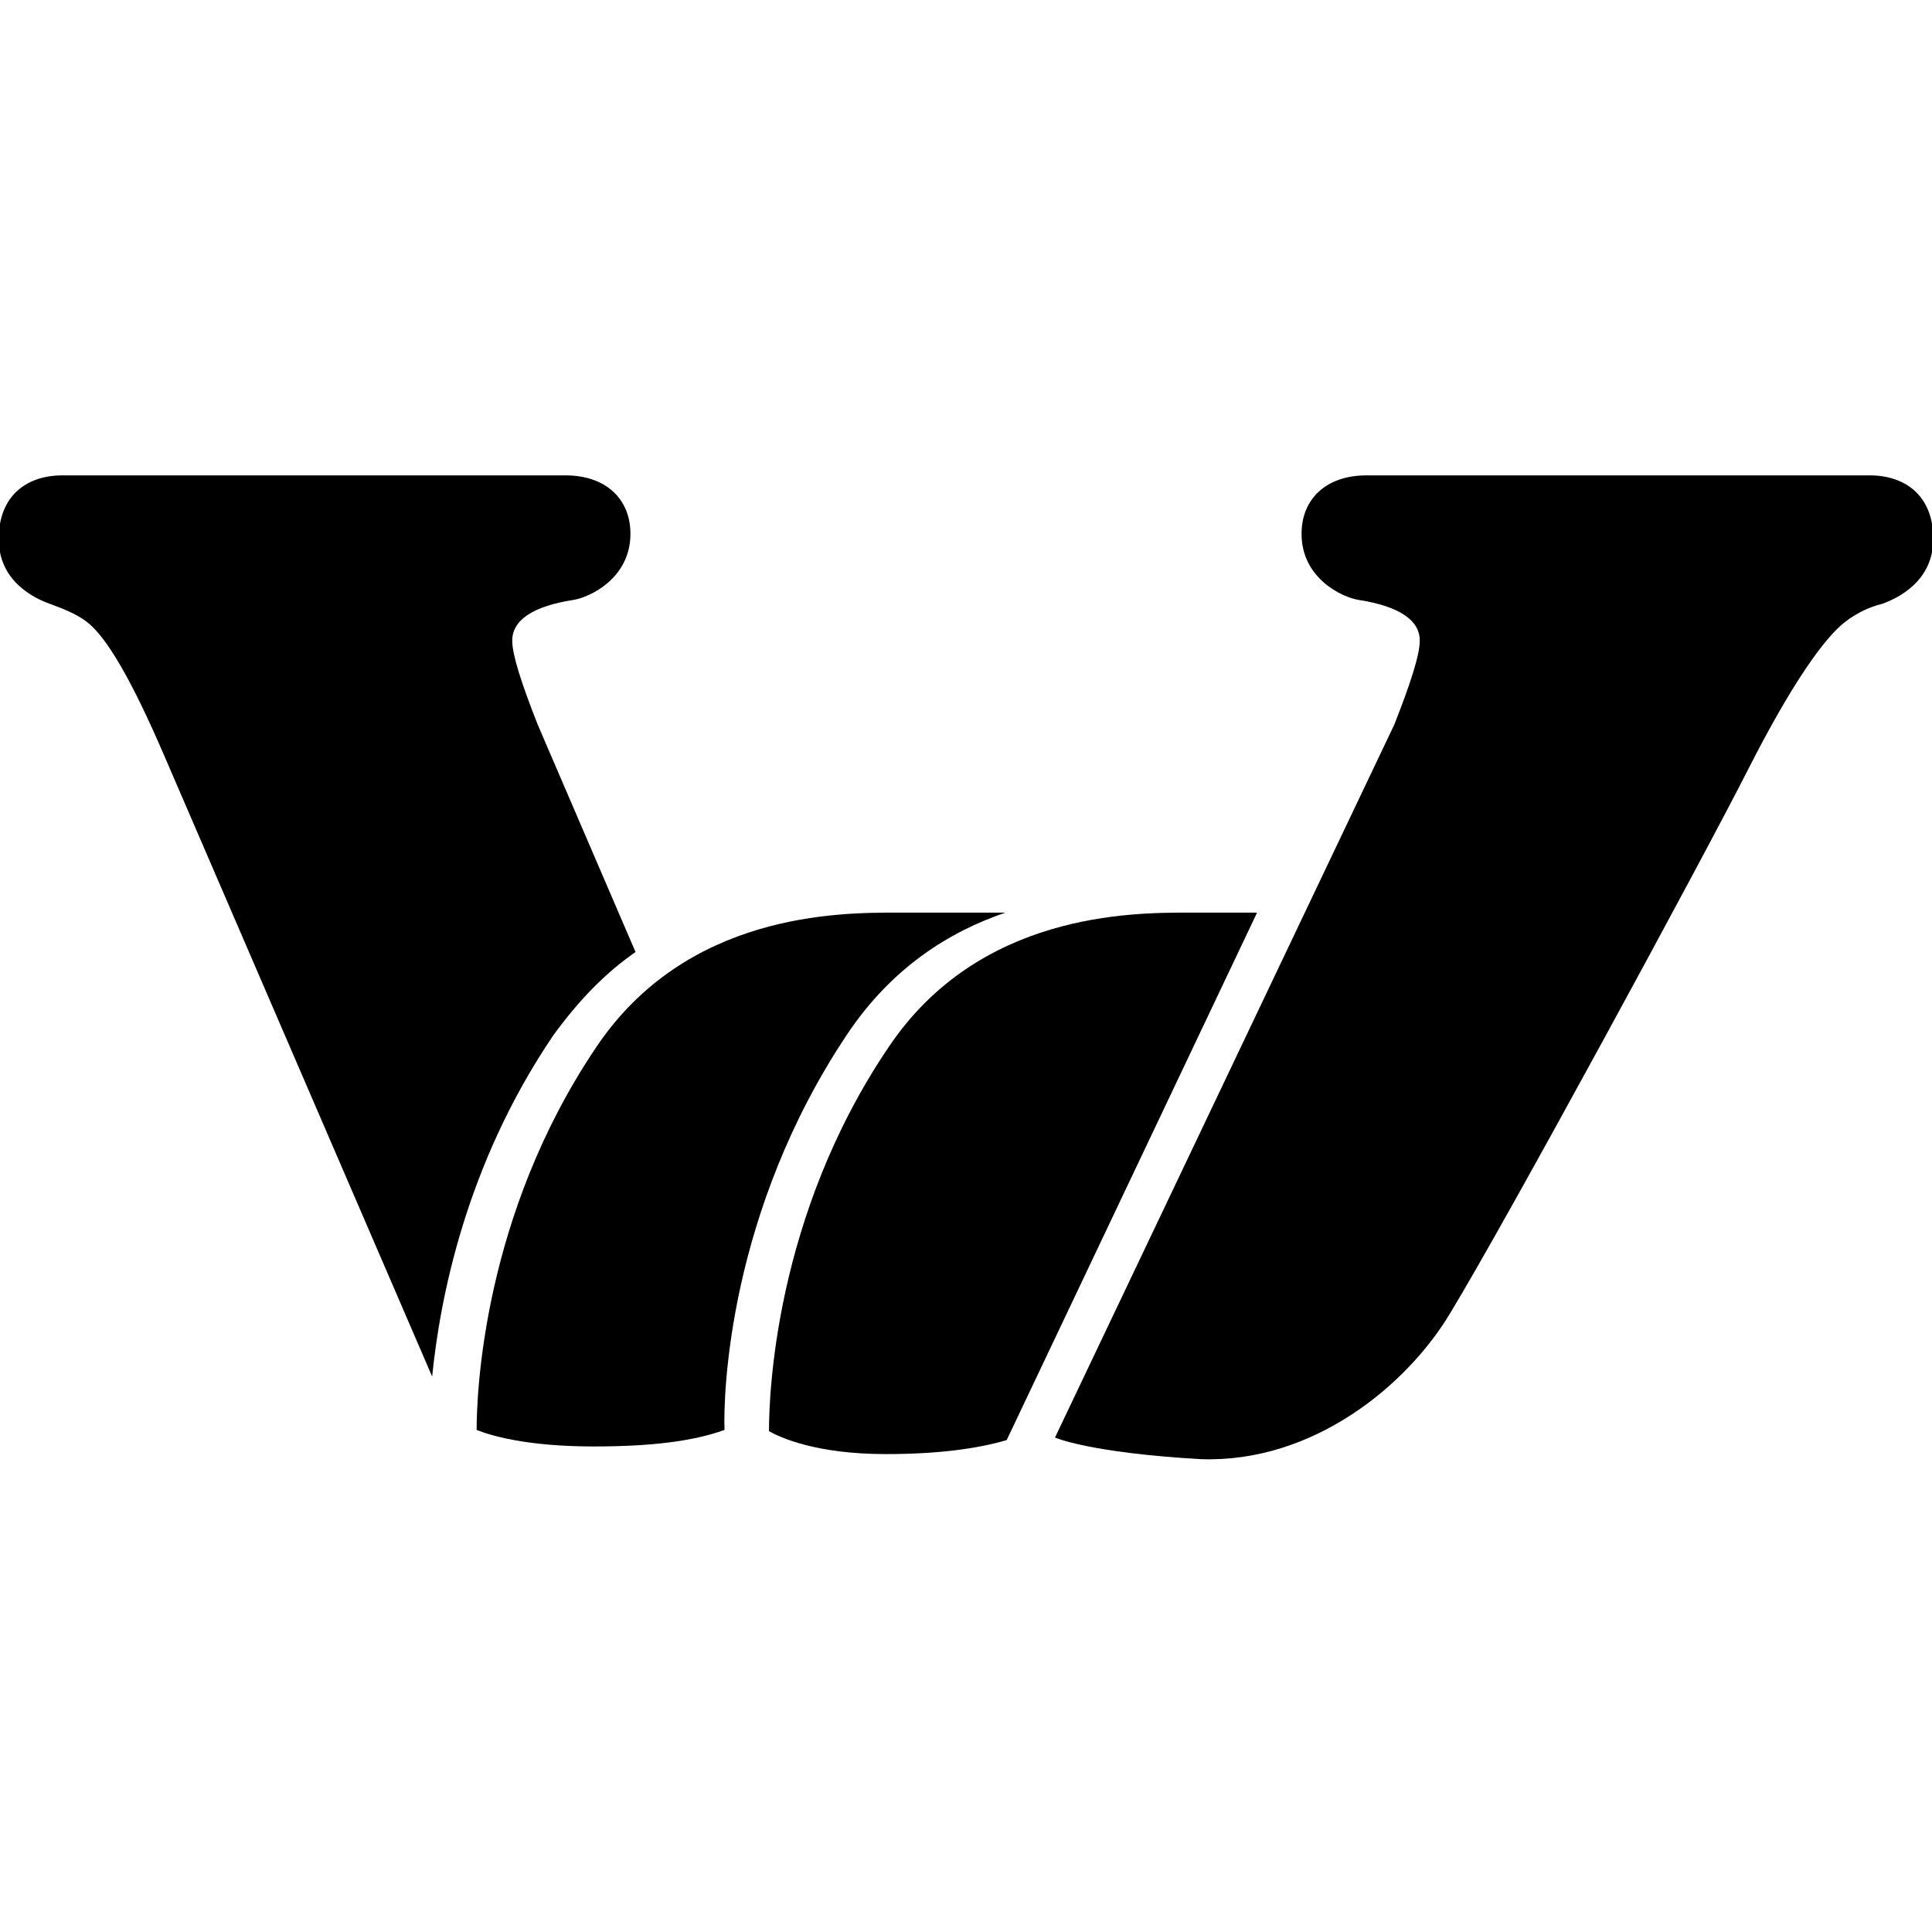
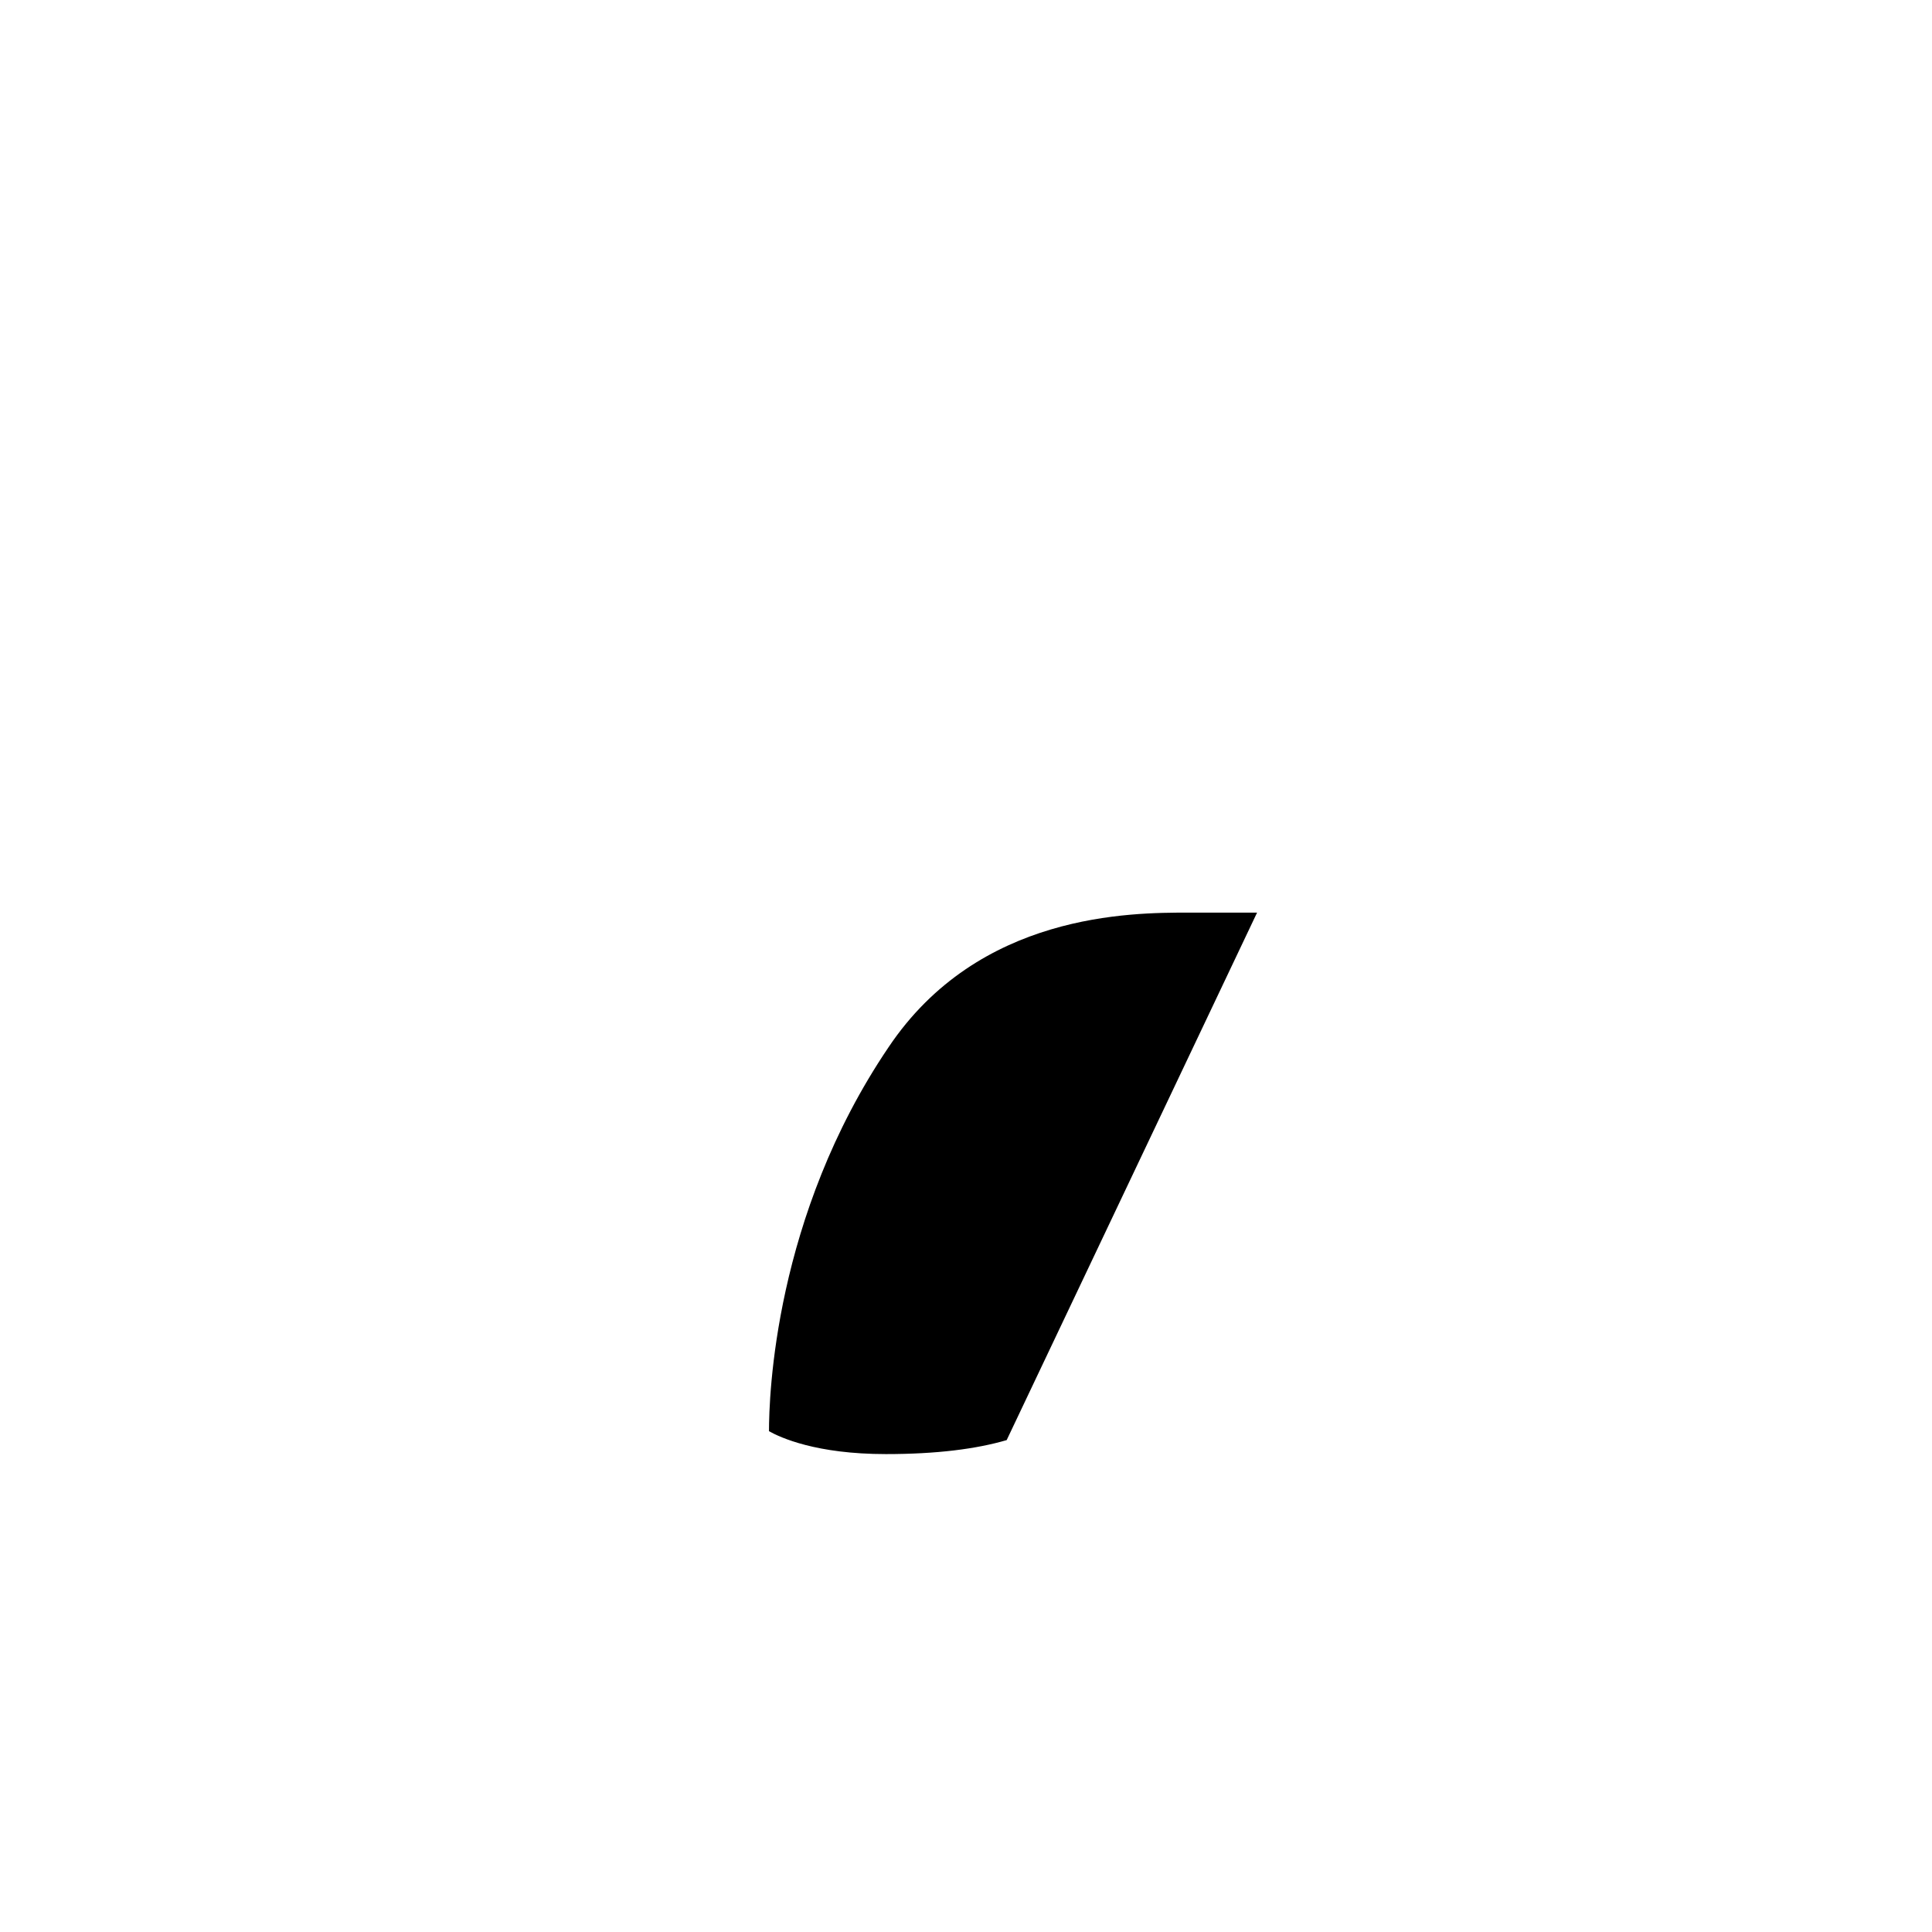
<svg xmlns="http://www.w3.org/2000/svg" version="1.1" id="レイヤー_1" x="0px" y="0px" viewBox="0 0 152 152" style="enable-background:new 0 0 152 152;" xml:space="preserve">
  <style>
		path {
				fill: black; 
			}
		@media (prefers-color-scheme: dark) {
			path {
				fill: white; 
			}
		}
	</style>
  <g>
    <g>
-       <path d="M50,74.9L42.3,57c-1.3-3.3-2-5.5-2-6.6c0-1.6,1.6-2.7,4.8-3.2c1.3-0.2,4.5-1.7,4.5-5.2c0-2.8-2-4.6-5.1-4.6     c-11.3,0-37.4,0-39.6,0c-2.8,0-5,1.6-5,5c0,3.4,2.9,4.7,4,5.1s2.1,0.8,2.9,1.4c1.6,1.2,3.6,4.7,6.1,10.5l21.1,48.9     c0.6-6,2.6-16.6,9.5-26.8C45.6,78.6,47.7,76.5,50,74.9z" />
-     </g>
+       </g>
    <g>
-       <path d="M66.7,81.3c3.5-5.2,8-8,12.4-9.5h-8.6c-4.5,0-16.5,0-23.6,10.6c-8.9,13.2-9.4,27.2-9.4,30.1c1,0.4,3.8,1.3,9.2,1.3     c4.5,0,7.8-0.4,10.3-1.3C56.9,109.7,57.3,95.3,66.7,81.3z" />
-     </g>
+       </g>
    <g>
      <path d="M93.5,71.8c-4.5,0-16.5,0-23.6,10.6c-9,13.3-9.4,27.5-9.4,30.2c0.9,0.5,3.7,1.8,9.2,1.8c4,0,7.1-0.4,9.5-1.1l19.7-41.5     H93.5z" />
    </g>
-     <path d="M83,113.1L109.7,57c1.3-3.3,2-5.5,2-6.6c0-1.6-1.6-2.7-4.8-3.2c-1.3-0.2-4.5-1.7-4.5-5.2c0-2.8,2-4.6,5.1-4.6    c11.3,0,37.4,0,39.6,0c2.8,0,5,1.6,5,5s-2.9,4.7-4,5.1c-1.2,0.3-2.1,0.8-2.9,1.4c-1.6,1.2-4.2,4.8-7.7,11.7s-18.9,35.3-23.4,42.7    c-3.4,5.7-10.8,11.8-19.6,11.5C85.7,114.3,83,113.1,83,113.1z" />
  </g>
</svg>